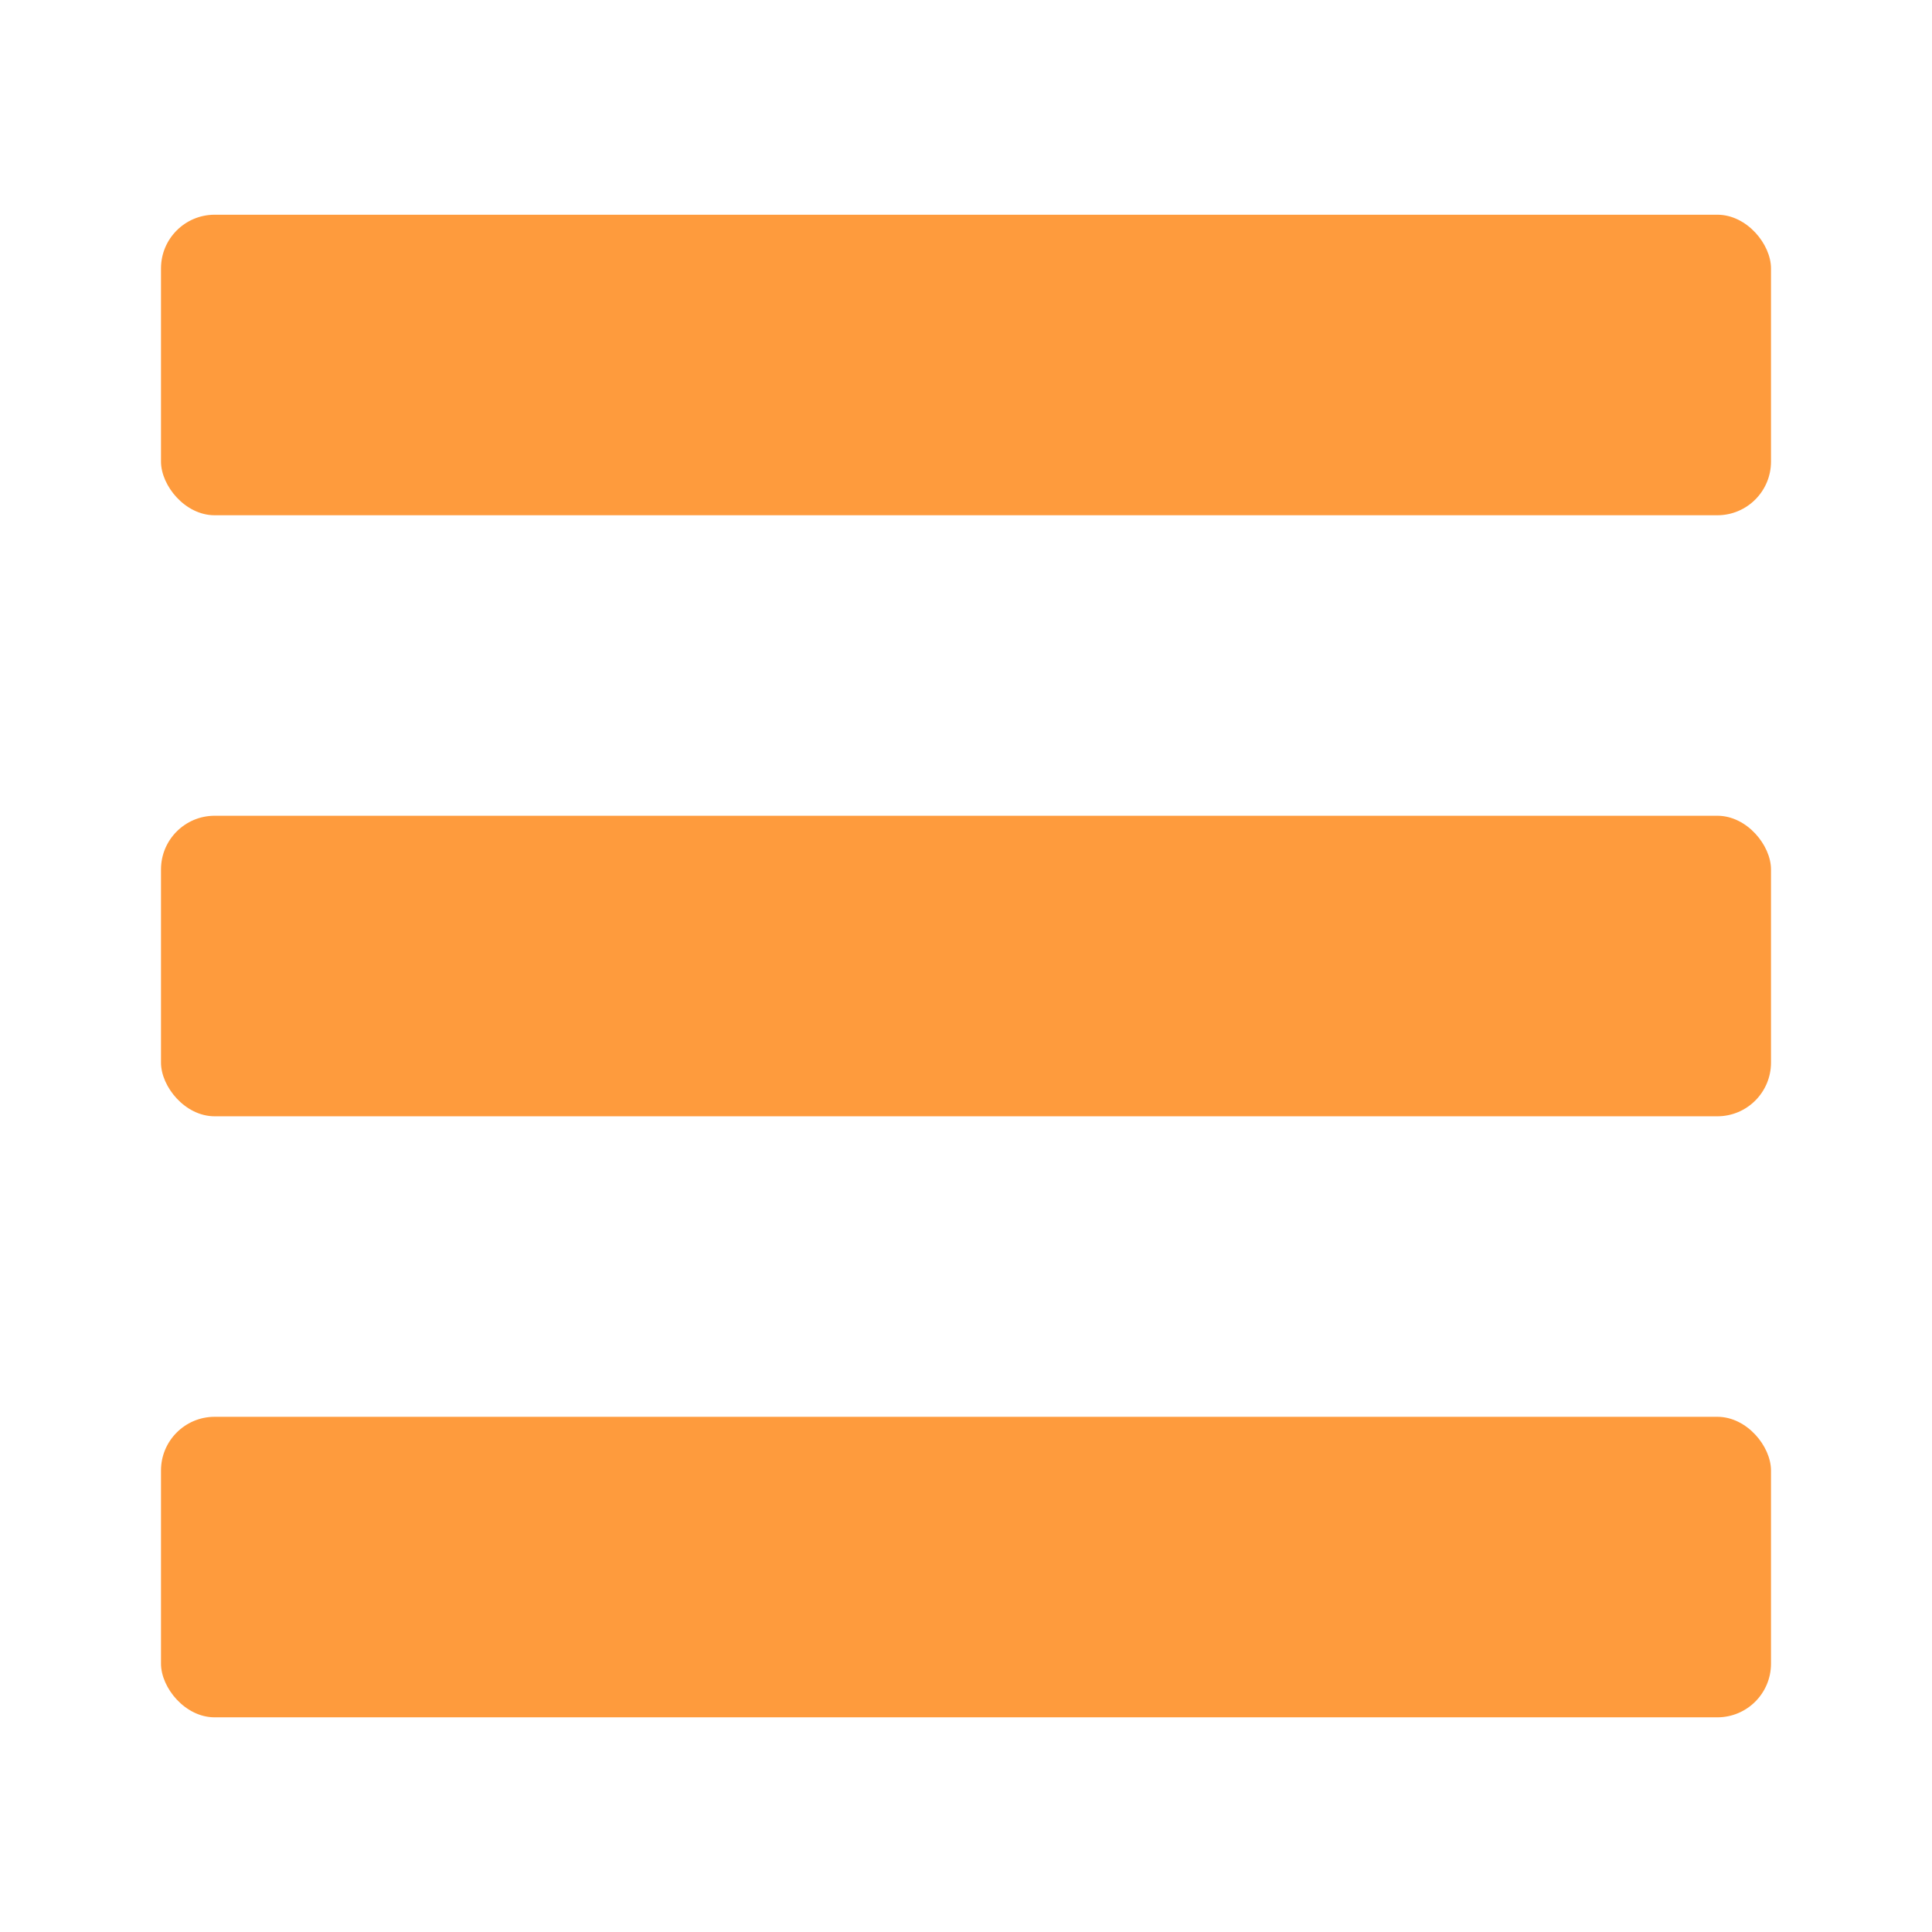
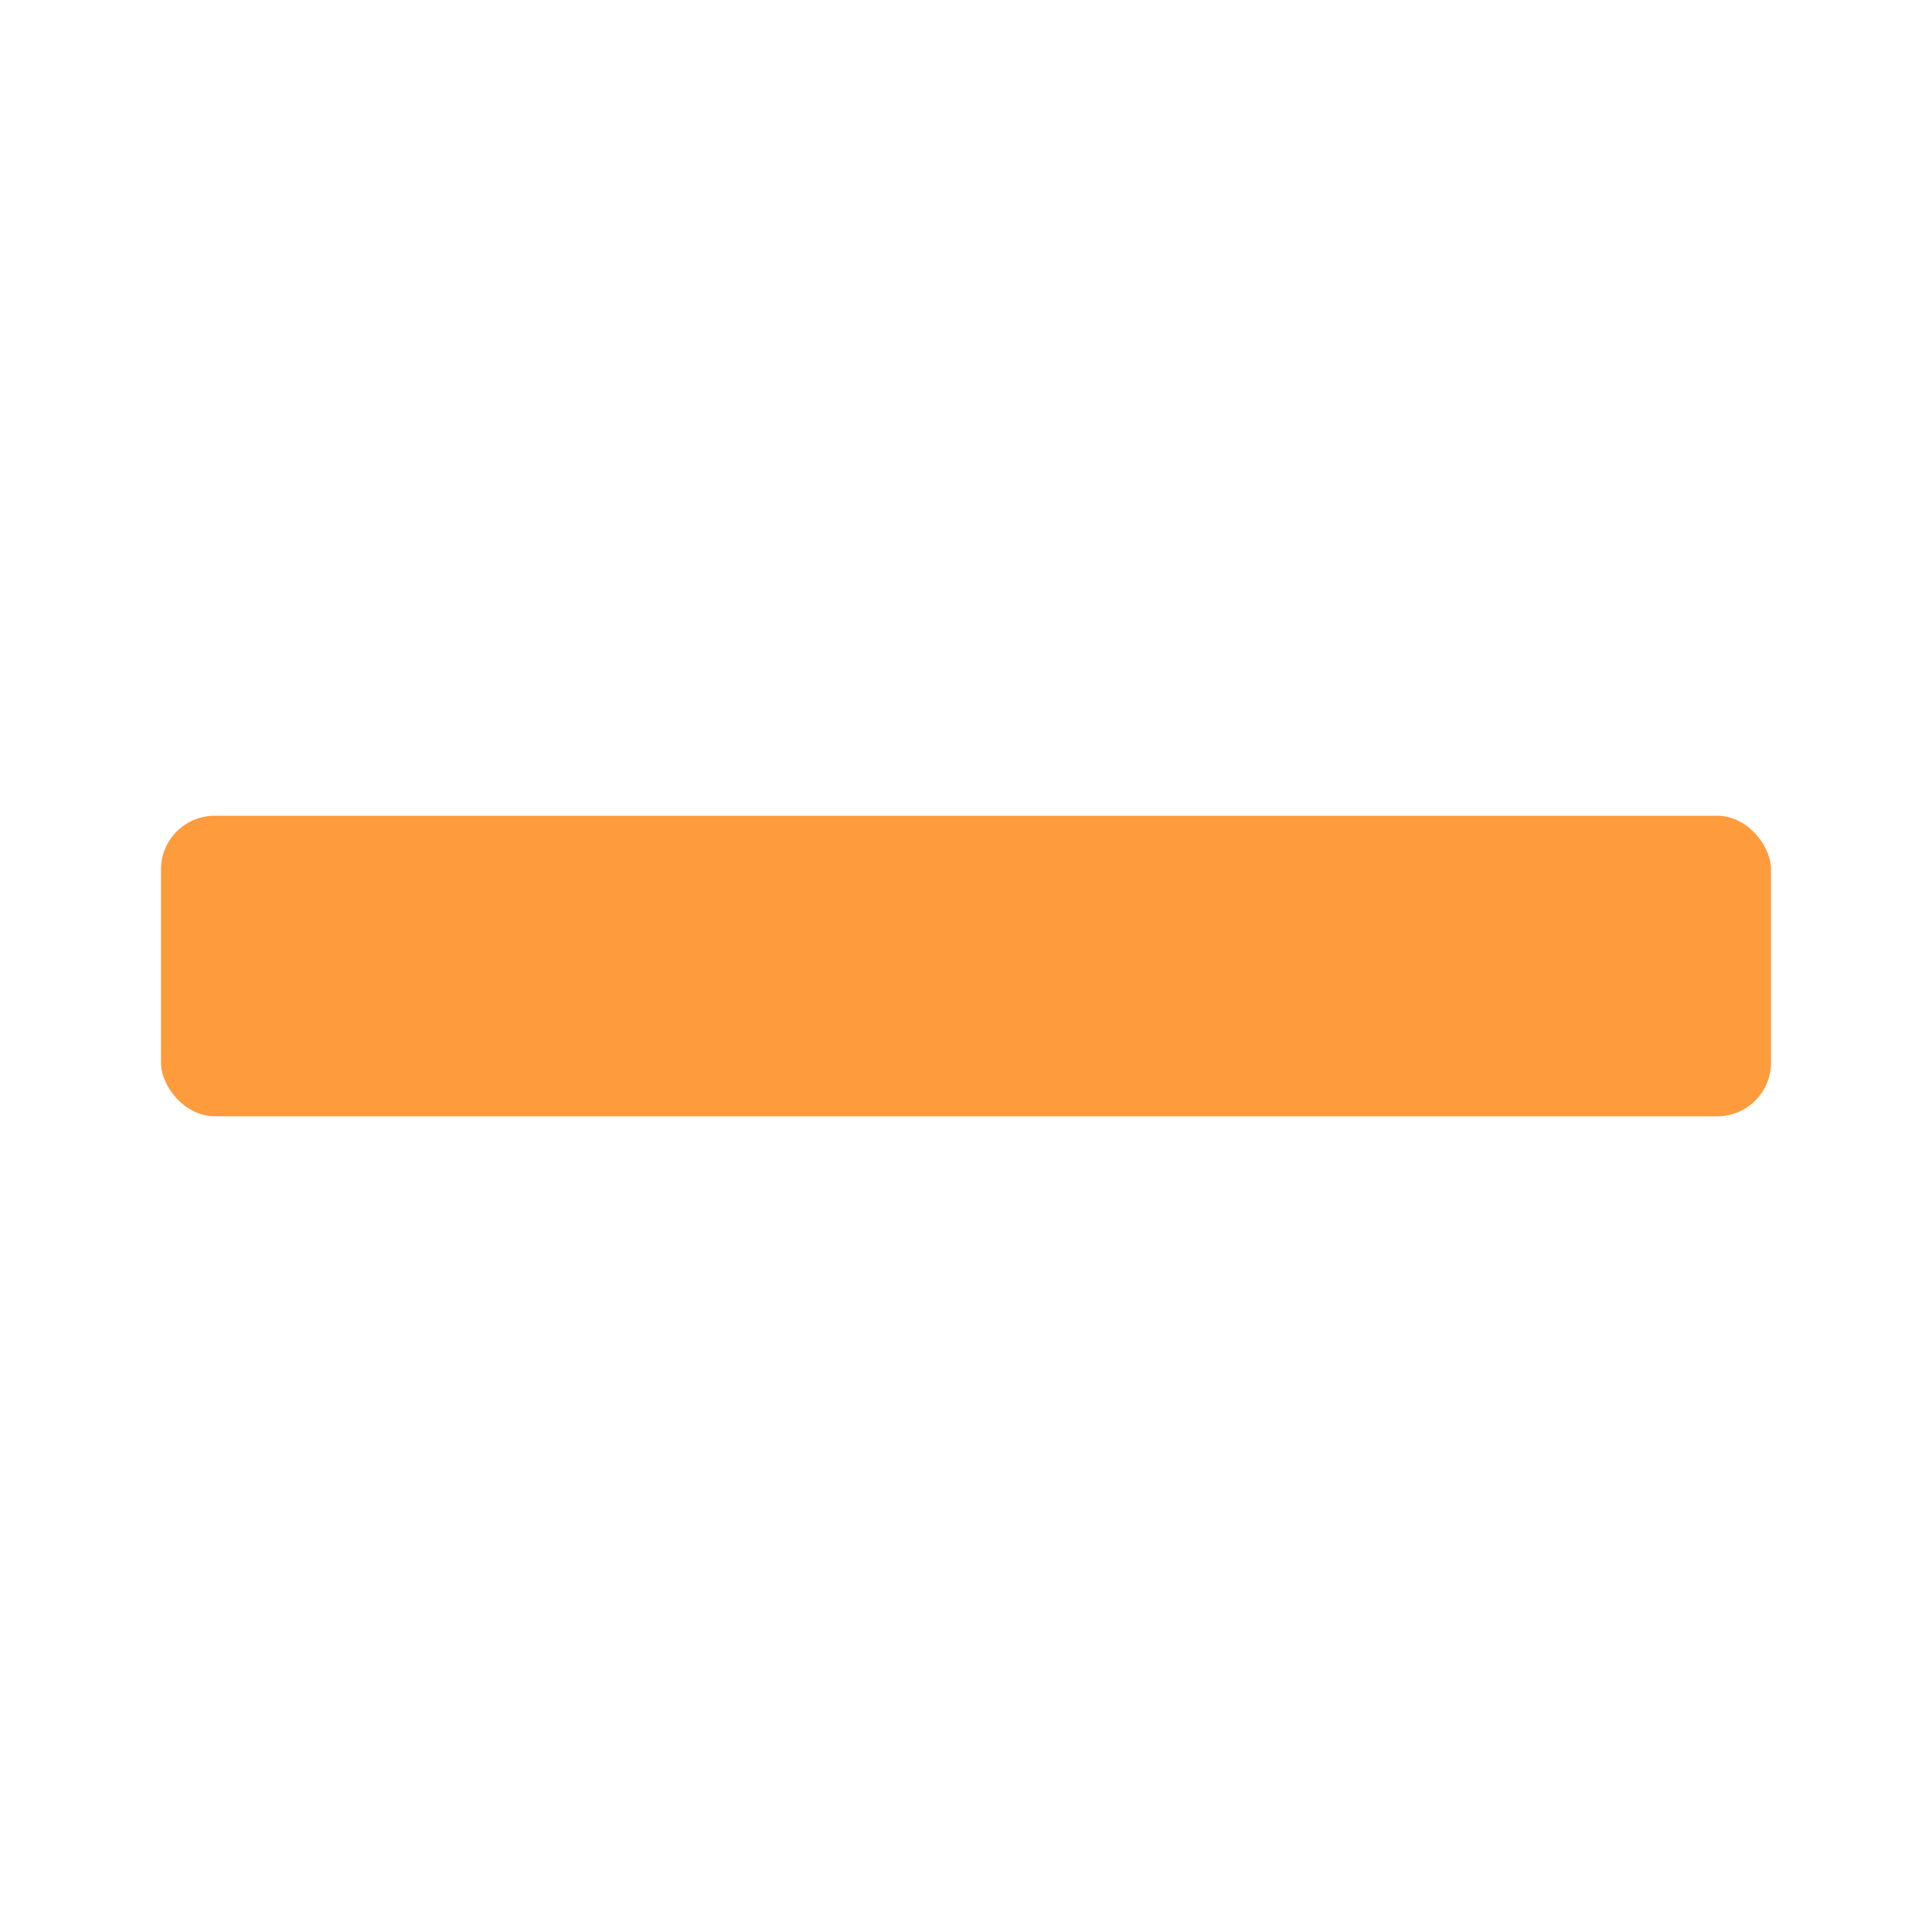
<svg xmlns="http://www.w3.org/2000/svg" xmlns:ns1="https://boxy-svg.com" viewBox="0 0 180 180">
  <defs>
    <ns1:guide x="256.474" y="20" angle="90" />
    <ns1:guide x="408.966" y="160" angle="90" />
    <ns1:guide x="90" y="57.277" angle="0" />
  </defs>
-   <rect style="fill: rgb(254, 155, 61);" x="15" width="150" height="28" rx="5" ry="5" y="20.005" />
  <rect style="fill: rgb(254, 155, 61);" x="15" y="76.002" width="150" height="28" rx="5" ry="5" />
-   <rect style="fill: rgb(254, 155, 61);" x="15" y="132" width="150" height="28" rx="5" ry="5" />
</svg>